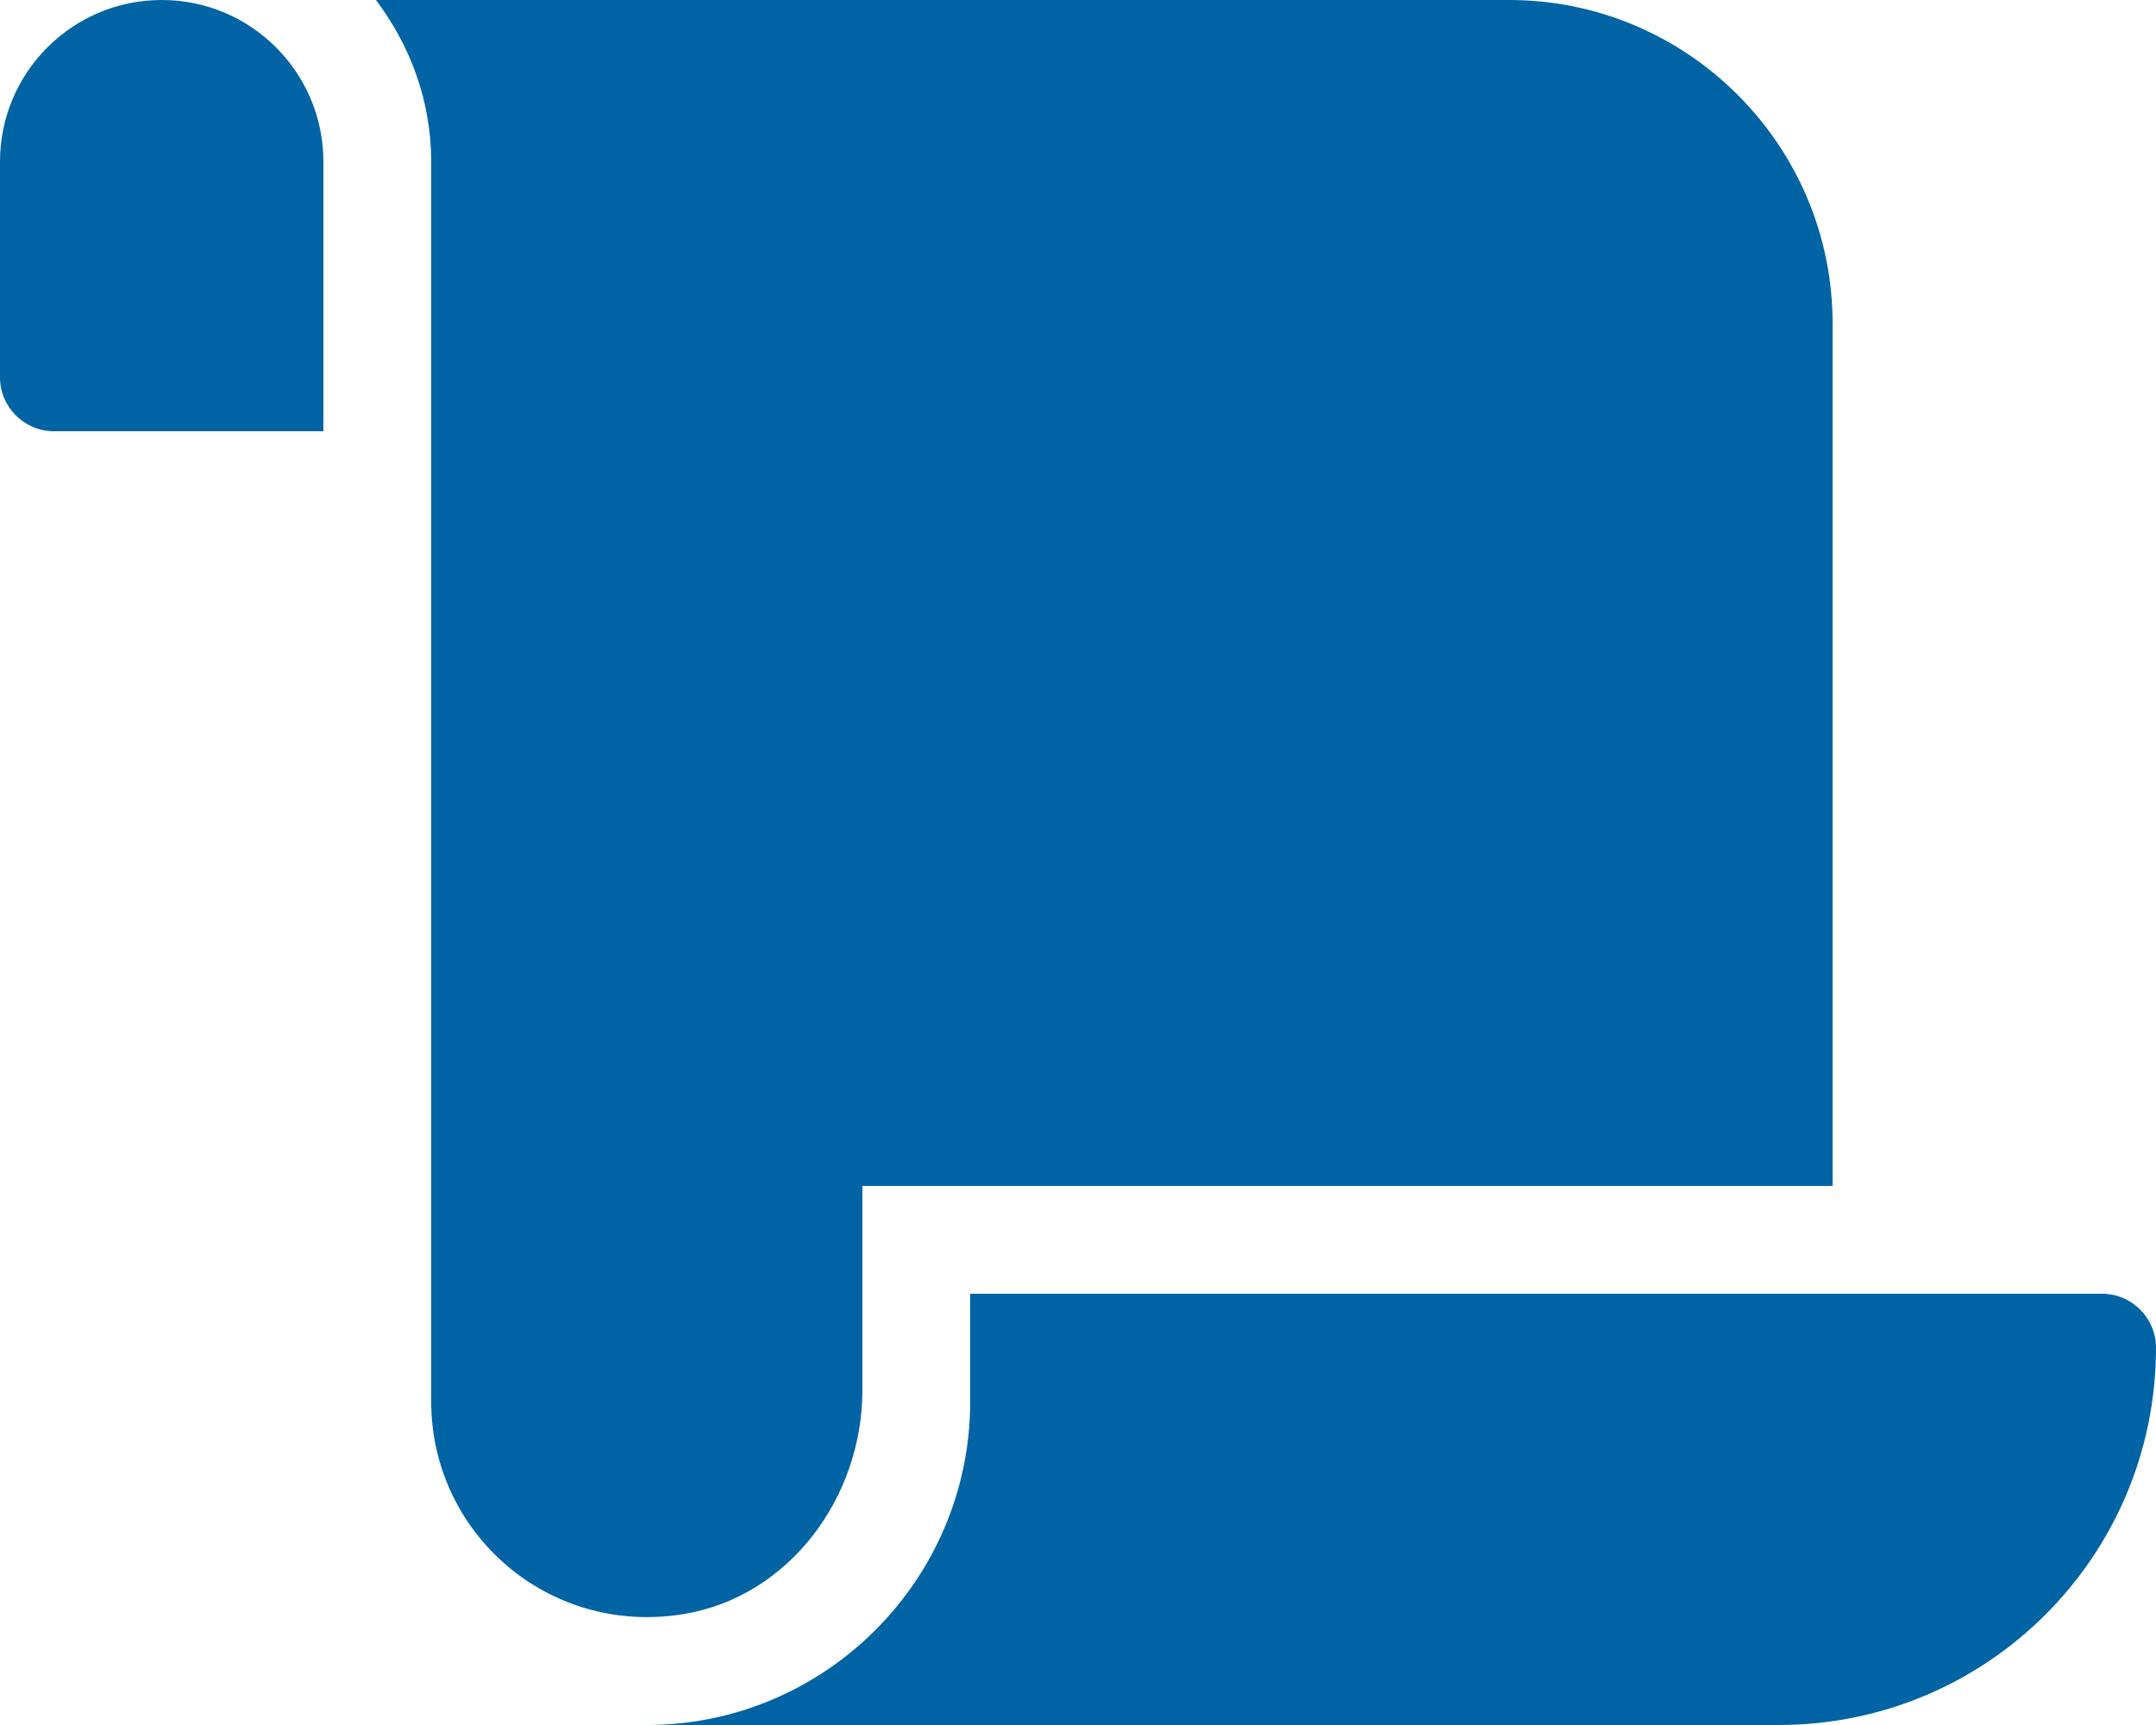
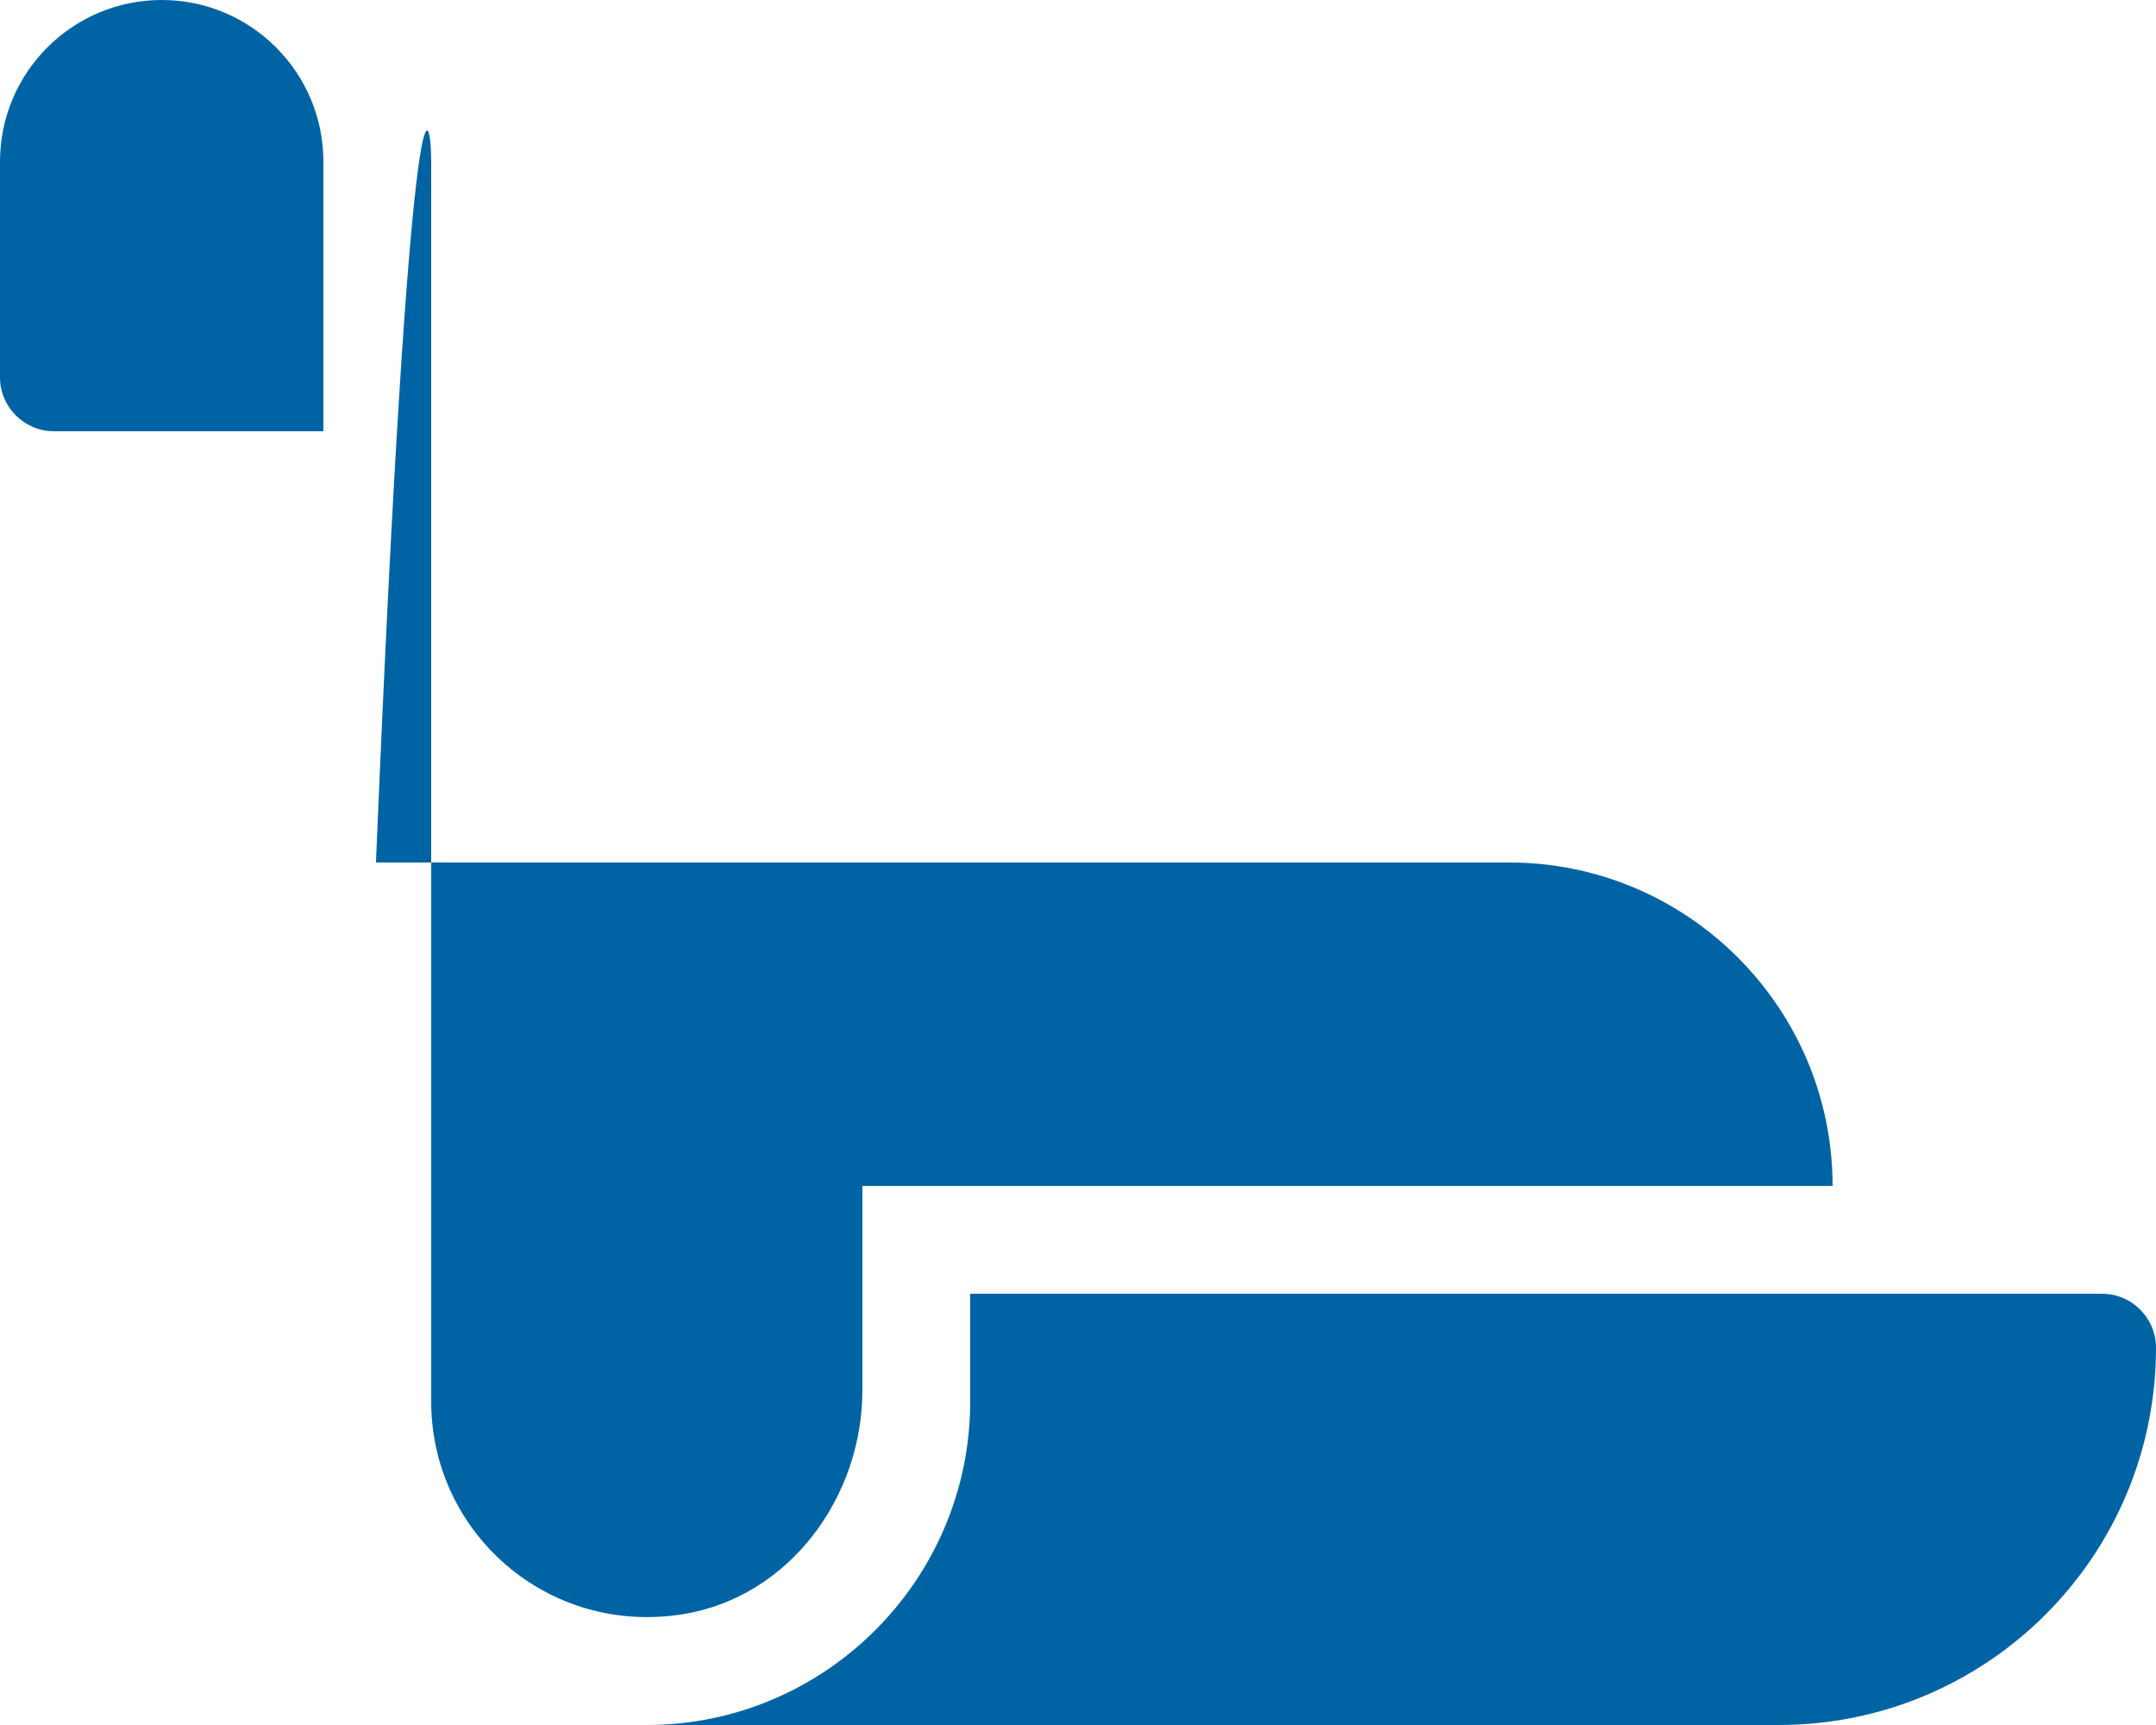
<svg xmlns="http://www.w3.org/2000/svg" version="1.1" id="Layer_1" focusable="false" x="0px" y="0px" viewBox="0 0 640 512" style="enable-background:new 0 0 640 512;" xml:space="preserve">
  <style type="text/css">
	.st0{fill:#0064A4;}
</style>
-   <path class="st0" d="M48,0C21.5,0,0,21.5,0,48v64c0,8.8,7.2,16,16,16h80V48C96,21.5,74.5,0,48,0z M256,412.6V352h288V96  c0-52.9-43.1-96-96-96H111.6C121.7,13.4,128,29.9,128,48v368c0,38.9,34.6,69.6,74.8,63.1C234.2,474,256,444.5,256,412.6z M288,384  v32c0,52.9-43.1,96-96,96h336c61.9,0,112-50.1,112-112c0-8.8-7.2-16-16-16H288z" />
+   <path class="st0" d="M48,0C21.5,0,0,21.5,0,48v64c0,8.8,7.2,16,16,16h80V48C96,21.5,74.5,0,48,0z M256,412.6V352h288c0-52.9-43.1-96-96-96H111.6C121.7,13.4,128,29.9,128,48v368c0,38.9,34.6,69.6,74.8,63.1C234.2,474,256,444.5,256,412.6z M288,384  v32c0,52.9-43.1,96-96,96h336c61.9,0,112-50.1,112-112c0-8.8-7.2-16-16-16H288z" />
</svg>